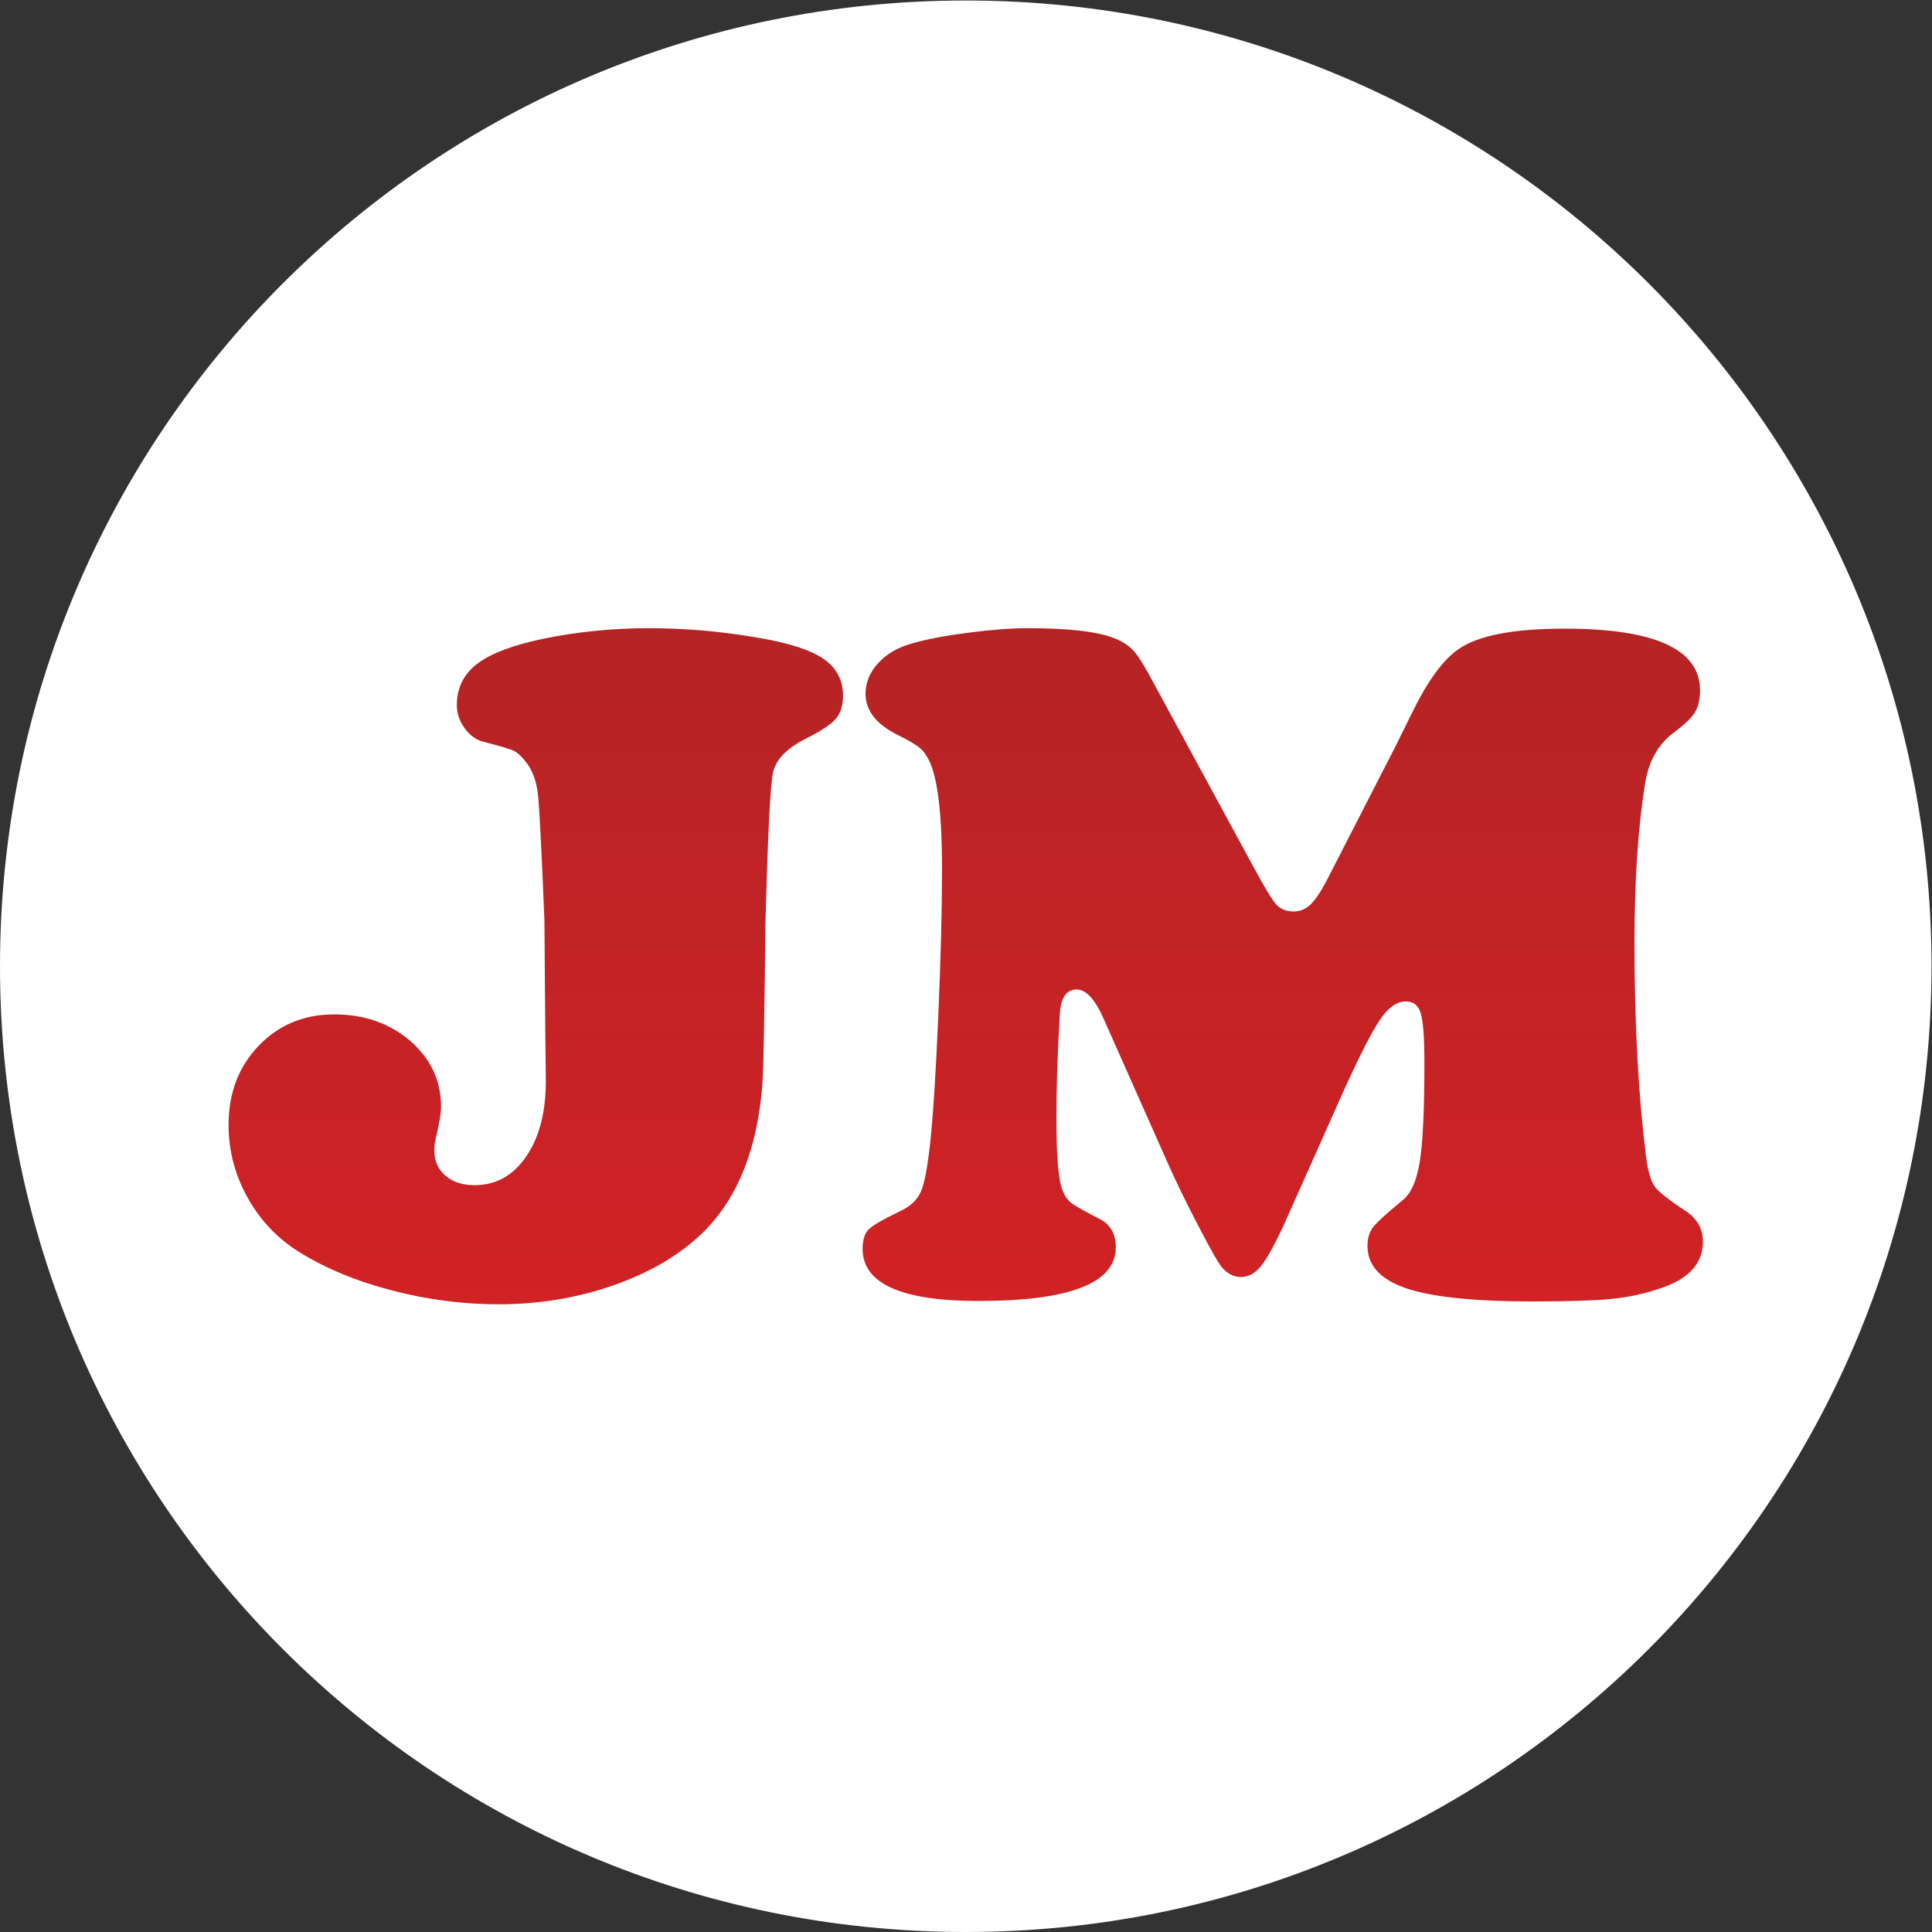
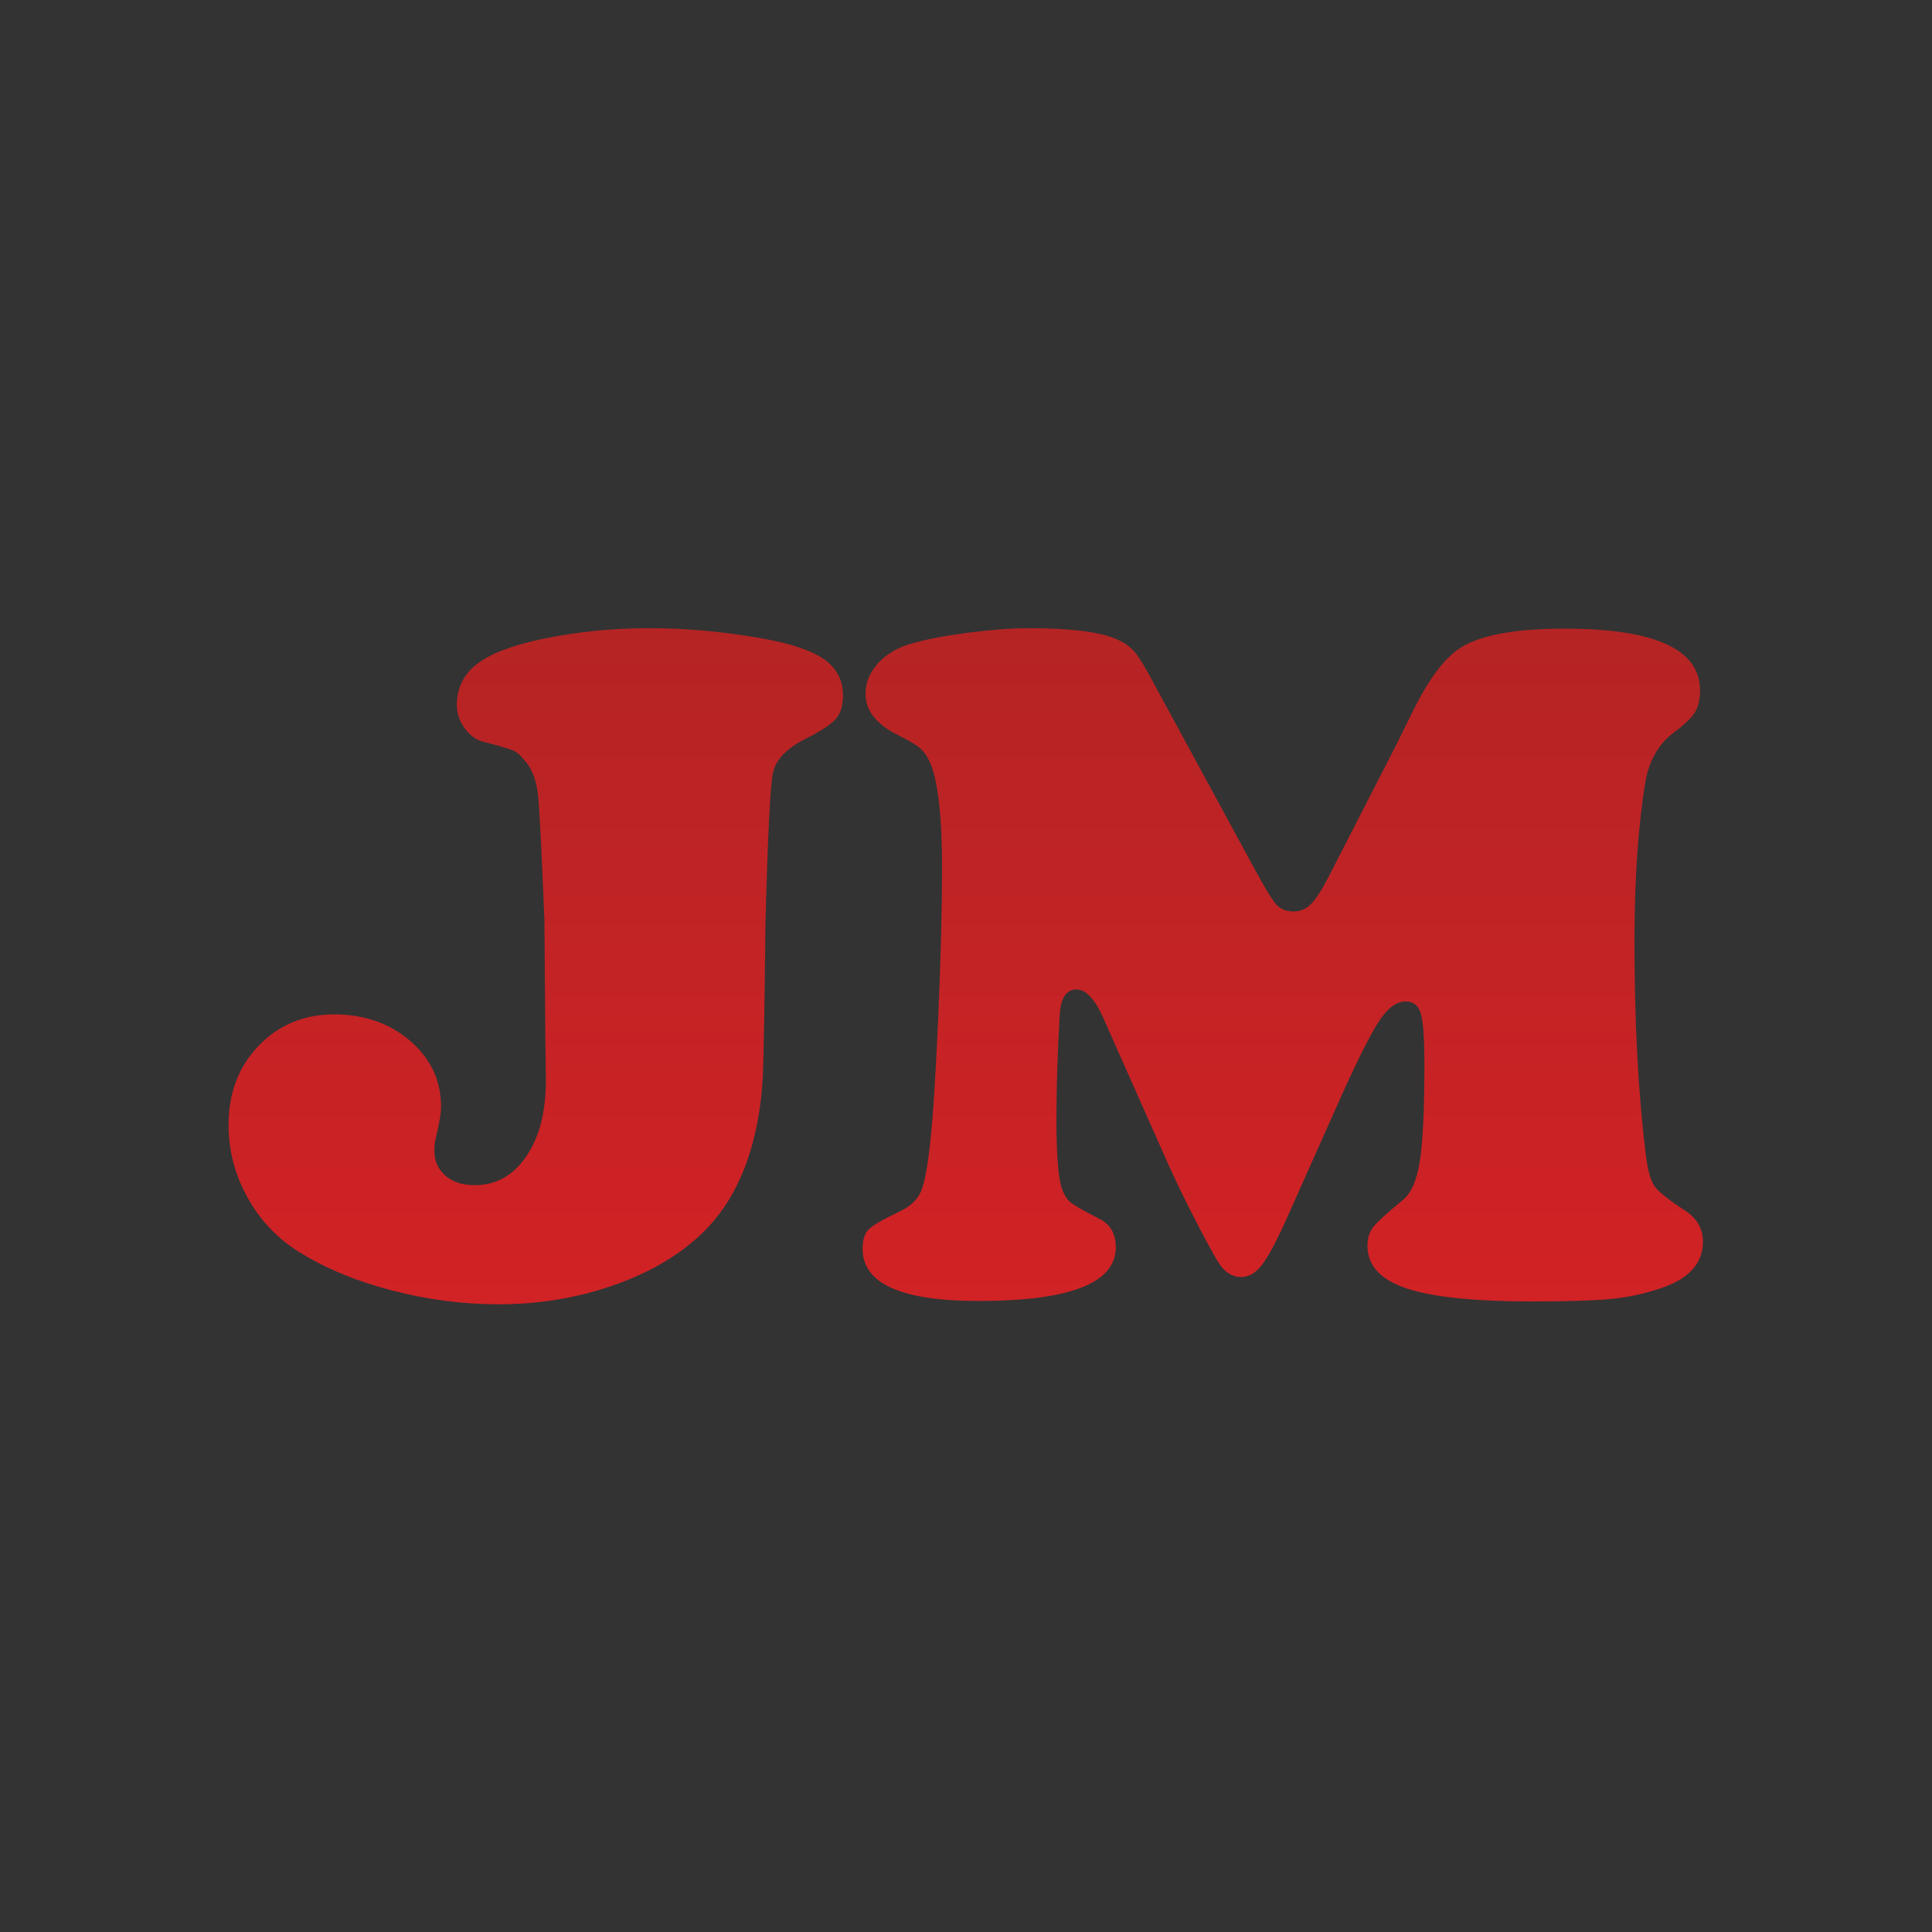
<svg xmlns="http://www.w3.org/2000/svg" xmlns:ns1="http://sodipodi.sourceforge.net/DTD/sodipodi-0.dtd" xmlns:ns2="http://www.inkscape.org/namespaces/inkscape" version="1.1" id="svg2" width="66.667" height="66.667" viewBox="0 0 66.667 66.667" ns1:docname="jm_logo.ai">
  <rect x="0" y="0" width="66.667" height="66.667" fill="#333333" stroke="none" />
  <defs id="defs6">
    <clipPath clipPathUnits="userSpaceOnUse" id="clipPath16">
-       <path d="M 0,50 H 50 V 0 H 0 Z" id="path14" />
-     </clipPath>
+       </clipPath>
    <linearGradient x1="0" y1="0" x2="1" y2="0" gradientUnits="userSpaceOnUse" gradientTransform="matrix(0,28.456,28.456,0,13.87,9.069)" spreadMethod="pad" id="linearGradient38">
      <stop style="stop-opacity:1;stop-color:#dd2126" offset="0" id="stop34" />
      <stop style="stop-opacity:1;stop-color:#af2424" offset="1" id="stop36" />
    </linearGradient>
    <linearGradient x1="0" y1="0" x2="1" y2="0" gradientUnits="userSpaceOnUse" gradientTransform="matrix(0,28.456,28.456,0,33.206,9.069)" spreadMethod="pad" id="linearGradient58">
      <stop style="stop-opacity:1;stop-color:#dd2126" offset="0" id="stop54" />
      <stop style="stop-opacity:1;stop-color:#af2424" offset="1" id="stop56" />
    </linearGradient>
  </defs>
  <ns1:namedview id="namedview4" pagecolor="#ffffff" bordercolor="#000000" borderopacity="0.25" ns2:showpageshadow="2" ns2:pageopacity="0.0" ns2:pagecheckerboard="0" ns2:deskcolor="#d1d1d1" />
  <g id="g8" ns2:groupmode="layer" ns2:label="jm_logo" transform="matrix(1.333,0,0,-1.333,0,66.667)">
    <g id="g10">
      <g id="g12" clip-path="url(#clipPath16)">
        <g id="g18" transform="translate(50,25)">
          <path d="m 0,0 c 0,-13.807 -11.193,-25 -25,-25 -13.807,0 -25,11.193 -25,25 0,13.807 11.193,25 25,25 C -11.193,25 0,13.807 0,0" style="fill:#ffffff;fill-opacity:1;fill-rule:nonzero;stroke:none" id="path20" />
        </g>
      </g>
    </g>
    <g id="g22">
      <g id="g24">
        <g id="g30">
          <g id="g32">
            <path d="m 14.069,33.479 c -0.794,-0.165 -1.365,-0.382 -1.717,-0.651 v 0 C 12.001,32.56 11.826,32.203 11.826,31.757 v 0 c 0,-0.215 0.07,-0.417 0.211,-0.607 v 0 c 0.14,-0.19 0.31,-0.305 0.508,-0.347 v 0 c 0.42,-0.108 0.679,-0.186 0.774,-0.235 v 0 c 0.095,-0.05 0.204,-0.157 0.328,-0.323 v 0 c 0.149,-0.206 0.242,-0.472 0.279,-0.799 v 0 c 0.037,-0.326 0.092,-1.409 0.167,-3.251 v 0 l 0.024,-3.034 0.013,-1.128 c 0,-0.809 -0.169,-1.462 -0.508,-1.957 v 0 C 13.284,19.58 12.838,19.333 12.285,19.333 v 0 c -0.314,0 -0.566,0.082 -0.756,0.247 v 0 c -0.19,0.166 -0.285,0.381 -0.285,0.645 v 0 c 0,0.099 0.008,0.19 0.025,0.272 v 0 c 0.099,0.405 0.148,0.694 0.148,0.867 v 0 c 0,0.678 -0.268,1.247 -0.805,1.71 v 0 c -0.536,0.454 -1.189,0.68 -1.958,0.68 v 0 c -0.784,0 -1.436,-0.27 -1.956,-0.81 v 0 C 6.178,22.403 5.917,21.72 5.917,20.893 v 0 c 0,-0.668 0.165,-1.298 0.496,-1.889 v 0 c 0.33,-0.59 0.776,-1.059 1.338,-1.405 v 0 c 0.677,-0.422 1.476,-0.752 2.397,-0.992 v 0 c 0.92,-0.239 1.839,-0.358 2.756,-0.358 v 0 c 1.032,0 2.015,0.16 2.948,0.482 v 0 c 0.933,0.322 1.697,0.764 2.292,1.326 v 0 c 0.726,0.685 1.21,1.631 1.449,2.836 v 0 c 0.083,0.414 0.134,0.838 0.155,1.277 v 0 c 0.02,0.437 0.044,1.75 0.067,3.938 v 0 c 0.059,2.263 0.124,3.561 0.194,3.896 v 0 c 0.069,0.335 0.344,0.626 0.823,0.873 v 0 c 0.413,0.206 0.682,0.383 0.805,0.527 v 0 c 0.124,0.144 0.186,0.344 0.186,0.601 v 0 c 0,0.404 -0.17,0.723 -0.507,0.954 v 0 c -0.34,0.23 -0.901,0.412 -1.686,0.544 v 0 c -0.958,0.166 -1.899,0.248 -2.823,0.248 v 0 c -0.943,0 -1.855,-0.091 -2.738,-0.272" style="fill:url(#linearGradient38);stroke:none" id="path40" />
          </g>
        </g>
      </g>
    </g>
    <g id="g42">
      <g id="g44">
        <g id="g50">
          <g id="g52">
-             <path d="m 25.061,33.634 c -0.606,-0.079 -1.092,-0.172 -1.455,-0.279 v 0 c -0.363,-0.099 -0.654,-0.268 -0.873,-0.508 v 0 c -0.219,-0.24 -0.327,-0.504 -0.327,-0.793 v 0 c 0,-0.446 0.292,-0.809 0.878,-1.089 v 0 c 0.265,-0.133 0.444,-0.241 0.539,-0.324 v 0 c 0.094,-0.082 0.179,-0.206 0.254,-0.37 v 0 c 0.206,-0.48 0.309,-1.393 0.309,-2.738 v 0 c 0,-1.074 -0.033,-2.364 -0.099,-3.87 v 0 c -0.066,-1.508 -0.136,-2.592 -0.21,-3.252 v 0 C 24.01,19.791 23.93,19.373 23.836,19.159 v 0 c -0.097,-0.215 -0.279,-0.384 -0.552,-0.508 v 0 C 22.855,18.445 22.589,18.29 22.486,18.187 v 0 C 22.382,18.084 22.33,17.916 22.33,17.685 v 0 c 0,-0.9 1,-1.35 2.998,-1.35 v 0 c 2.369,0 3.556,0.463 3.556,1.388 v 0 c 0,0.346 -0.137,0.59 -0.41,0.73 v 0 c -0.421,0.215 -0.679,0.363 -0.775,0.446 v 0 c -0.094,0.082 -0.17,0.215 -0.227,0.397 v 0 c -0.084,0.305 -0.125,0.887 -0.125,1.747 v 0 c 0,0.825 0.028,1.725 0.087,2.699 v 0 c 0.024,0.438 0.169,0.657 0.434,0.657 v 0 c 0.247,0 0.482,-0.256 0.706,-0.768 v 0 l 1.634,-3.679 c 0.216,-0.488 0.486,-1.045 0.812,-1.672 v 0 c 0.326,-0.628 0.534,-0.991 0.625,-1.09 v 0 c 0.14,-0.157 0.301,-0.235 0.483,-0.235 v 0 c 0.191,0 0.364,0.096 0.521,0.291 v 0 c 0.156,0.193 0.363,0.571 0.619,1.133 v 0 l 1.486,3.332 c 0.43,0.95 0.752,1.584 0.967,1.9 v 0 c 0.215,0.319 0.437,0.478 0.669,0.478 v 0 c 0.199,0 0.328,-0.103 0.389,-0.309 v 0 c 0.063,-0.207 0.094,-0.641 0.094,-1.301 v 0 c 0,-1.189 -0.04,-2.031 -0.118,-2.527 v 0 C 36.676,19.457 36.53,19.121 36.316,18.949 v 0 C 35.903,18.61 35.647,18.377 35.547,18.248 v 0 c -0.099,-0.127 -0.148,-0.29 -0.148,-0.488 v 0 c 0,-0.538 0.38,-0.917 1.139,-1.14 v 0 c 0.686,-0.199 1.726,-0.297 3.121,-0.297 v 0 c 0.909,0 1.583,0.02 2.02,0.062 v 0 c 0.437,0.041 0.855,0.127 1.251,0.26 v 0 c 0.769,0.24 1.153,0.648 1.153,1.225 v 0 c 0,0.331 -0.149,0.595 -0.446,0.794 v 0 c -0.431,0.28 -0.696,0.491 -0.8,0.632 v 0 c -0.103,0.14 -0.18,0.404 -0.229,0.793 v 0 c -0.198,1.585 -0.297,3.43 -0.297,5.536 v 0 c 0,1.635 0.095,3.023 0.285,4.162 v 0 c 0.099,0.546 0.338,0.962 0.718,1.251 v 0 c 0.281,0.207 0.467,0.382 0.557,0.527 v 0 c 0.091,0.144 0.137,0.336 0.137,0.576 v 0 c 0,1.065 -1.169,1.598 -3.505,1.598 v 0 c -1.33,0 -2.247,-0.178 -2.751,-0.533 v 0 c -0.396,-0.272 -0.796,-0.821 -1.2,-1.647 v 0 C 36.485,31.426 36.344,31.142 36.13,30.704 v 0 l -1.746,-3.406 c -0.174,-0.339 -0.325,-0.57 -0.453,-0.694 v 0 c -0.128,-0.124 -0.275,-0.186 -0.44,-0.186 v 0 c -0.19,0 -0.339,0.058 -0.446,0.173 v 0 c -0.107,0.116 -0.301,0.434 -0.582,0.954 v 0 l -2.577,4.745 c -0.231,0.438 -0.408,0.726 -0.532,0.867 v 0 c -0.124,0.14 -0.294,0.251 -0.508,0.334 v 0 c -0.438,0.174 -1.185,0.26 -2.242,0.26 v 0 c -0.422,0 -0.935,-0.039 -1.543,-0.117" style="fill:url(#linearGradient58);stroke:none" id="path60" />
+             <path d="m 25.061,33.634 c -0.606,-0.079 -1.092,-0.172 -1.455,-0.279 v 0 c -0.363,-0.099 -0.654,-0.268 -0.873,-0.508 v 0 c -0.219,-0.24 -0.327,-0.504 -0.327,-0.793 v 0 c 0,-0.446 0.292,-0.809 0.878,-1.089 v 0 c 0.265,-0.133 0.444,-0.241 0.539,-0.324 v 0 c 0.094,-0.082 0.179,-0.206 0.254,-0.37 v 0 c 0.206,-0.48 0.309,-1.393 0.309,-2.738 c 0,-1.074 -0.033,-2.364 -0.099,-3.87 v 0 c -0.066,-1.508 -0.136,-2.592 -0.21,-3.252 v 0 C 24.01,19.791 23.93,19.373 23.836,19.159 v 0 c -0.097,-0.215 -0.279,-0.384 -0.552,-0.508 v 0 C 22.855,18.445 22.589,18.29 22.486,18.187 v 0 C 22.382,18.084 22.33,17.916 22.33,17.685 v 0 c 0,-0.9 1,-1.35 2.998,-1.35 v 0 c 2.369,0 3.556,0.463 3.556,1.388 v 0 c 0,0.346 -0.137,0.59 -0.41,0.73 v 0 c -0.421,0.215 -0.679,0.363 -0.775,0.446 v 0 c -0.094,0.082 -0.17,0.215 -0.227,0.397 v 0 c -0.084,0.305 -0.125,0.887 -0.125,1.747 v 0 c 0,0.825 0.028,1.725 0.087,2.699 v 0 c 0.024,0.438 0.169,0.657 0.434,0.657 v 0 c 0.247,0 0.482,-0.256 0.706,-0.768 v 0 l 1.634,-3.679 c 0.216,-0.488 0.486,-1.045 0.812,-1.672 v 0 c 0.326,-0.628 0.534,-0.991 0.625,-1.09 v 0 c 0.14,-0.157 0.301,-0.235 0.483,-0.235 v 0 c 0.191,0 0.364,0.096 0.521,0.291 v 0 c 0.156,0.193 0.363,0.571 0.619,1.133 v 0 l 1.486,3.332 c 0.43,0.95 0.752,1.584 0.967,1.9 v 0 c 0.215,0.319 0.437,0.478 0.669,0.478 v 0 c 0.199,0 0.328,-0.103 0.389,-0.309 v 0 c 0.063,-0.207 0.094,-0.641 0.094,-1.301 v 0 c 0,-1.189 -0.04,-2.031 -0.118,-2.527 v 0 C 36.676,19.457 36.53,19.121 36.316,18.949 v 0 C 35.903,18.61 35.647,18.377 35.547,18.248 v 0 c -0.099,-0.127 -0.148,-0.29 -0.148,-0.488 v 0 c 0,-0.538 0.38,-0.917 1.139,-1.14 v 0 c 0.686,-0.199 1.726,-0.297 3.121,-0.297 v 0 c 0.909,0 1.583,0.02 2.02,0.062 v 0 c 0.437,0.041 0.855,0.127 1.251,0.26 v 0 c 0.769,0.24 1.153,0.648 1.153,1.225 v 0 c 0,0.331 -0.149,0.595 -0.446,0.794 v 0 c -0.431,0.28 -0.696,0.491 -0.8,0.632 v 0 c -0.103,0.14 -0.18,0.404 -0.229,0.793 v 0 c -0.198,1.585 -0.297,3.43 -0.297,5.536 v 0 c 0,1.635 0.095,3.023 0.285,4.162 v 0 c 0.099,0.546 0.338,0.962 0.718,1.251 v 0 c 0.281,0.207 0.467,0.382 0.557,0.527 v 0 c 0.091,0.144 0.137,0.336 0.137,0.576 v 0 c 0,1.065 -1.169,1.598 -3.505,1.598 v 0 c -1.33,0 -2.247,-0.178 -2.751,-0.533 v 0 c -0.396,-0.272 -0.796,-0.821 -1.2,-1.647 v 0 C 36.485,31.426 36.344,31.142 36.13,30.704 v 0 l -1.746,-3.406 c -0.174,-0.339 -0.325,-0.57 -0.453,-0.694 v 0 c -0.128,-0.124 -0.275,-0.186 -0.44,-0.186 v 0 c -0.19,0 -0.339,0.058 -0.446,0.173 v 0 c -0.107,0.116 -0.301,0.434 -0.582,0.954 v 0 l -2.577,4.745 c -0.231,0.438 -0.408,0.726 -0.532,0.867 v 0 c -0.124,0.14 -0.294,0.251 -0.508,0.334 v 0 c -0.438,0.174 -1.185,0.26 -2.242,0.26 v 0 c -0.422,0 -0.935,-0.039 -1.543,-0.117" style="fill:url(#linearGradient58);stroke:none" id="path60" />
          </g>
        </g>
      </g>
    </g>
  </g>
</svg>